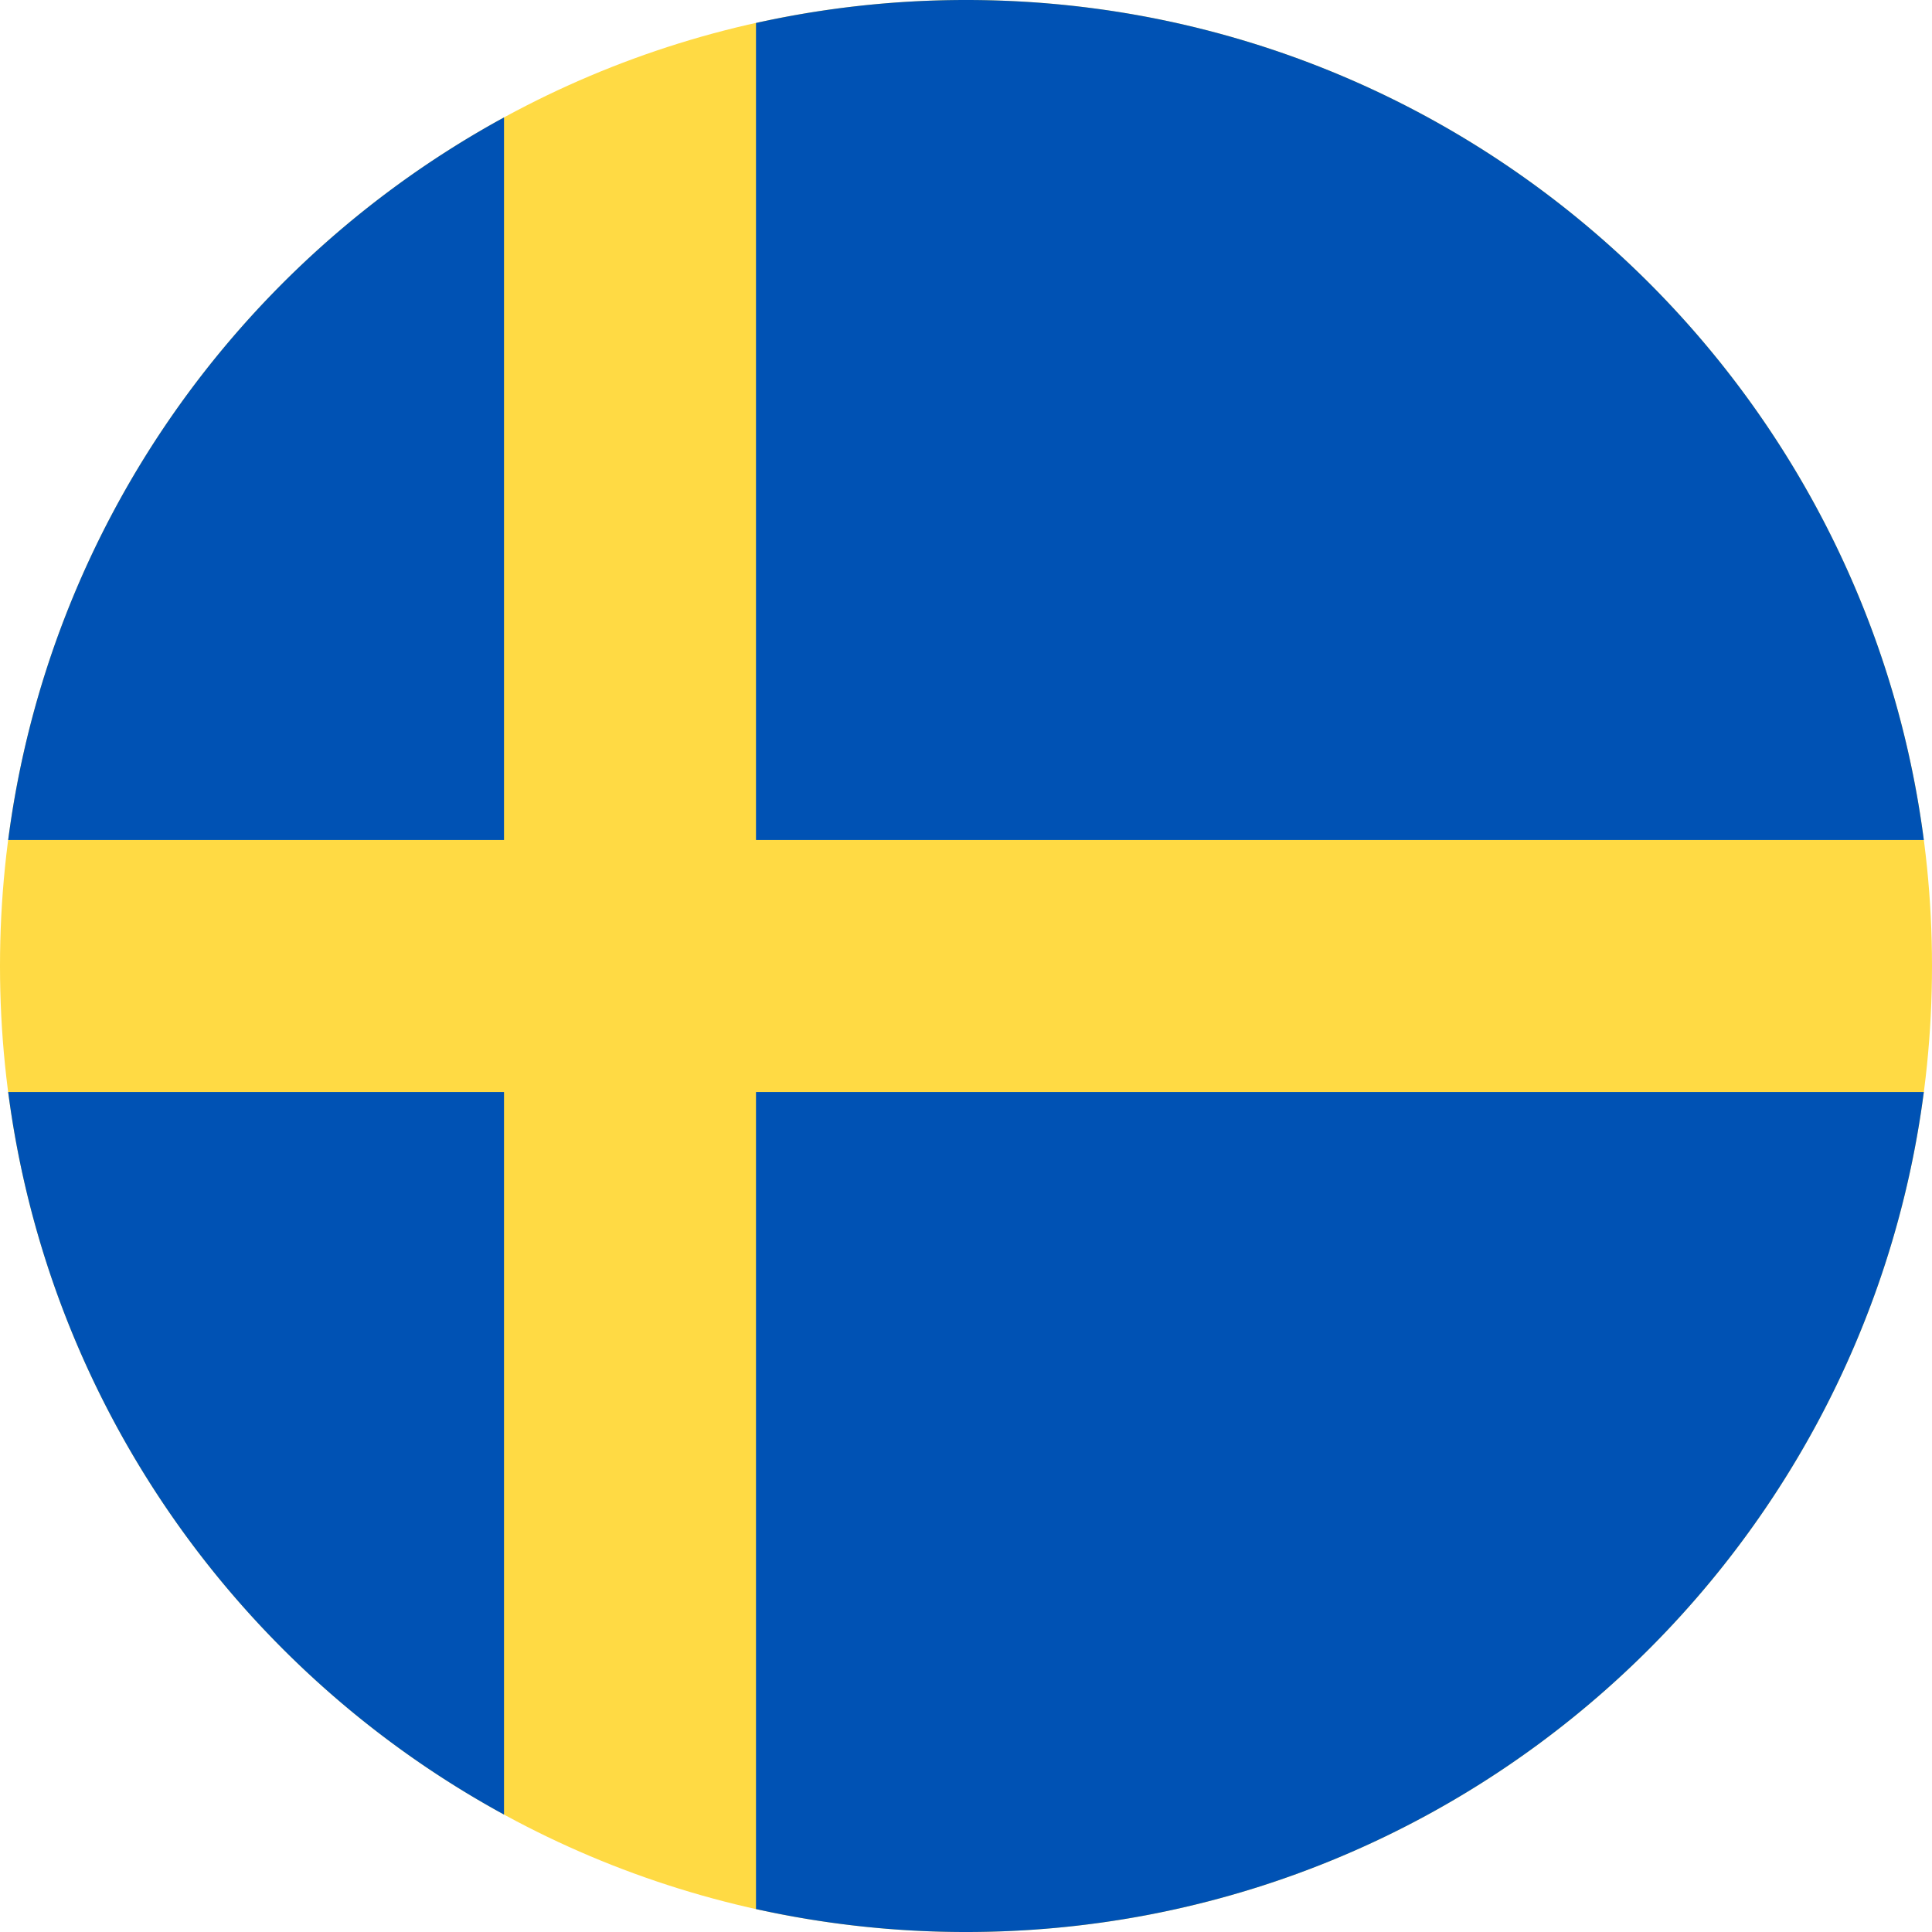
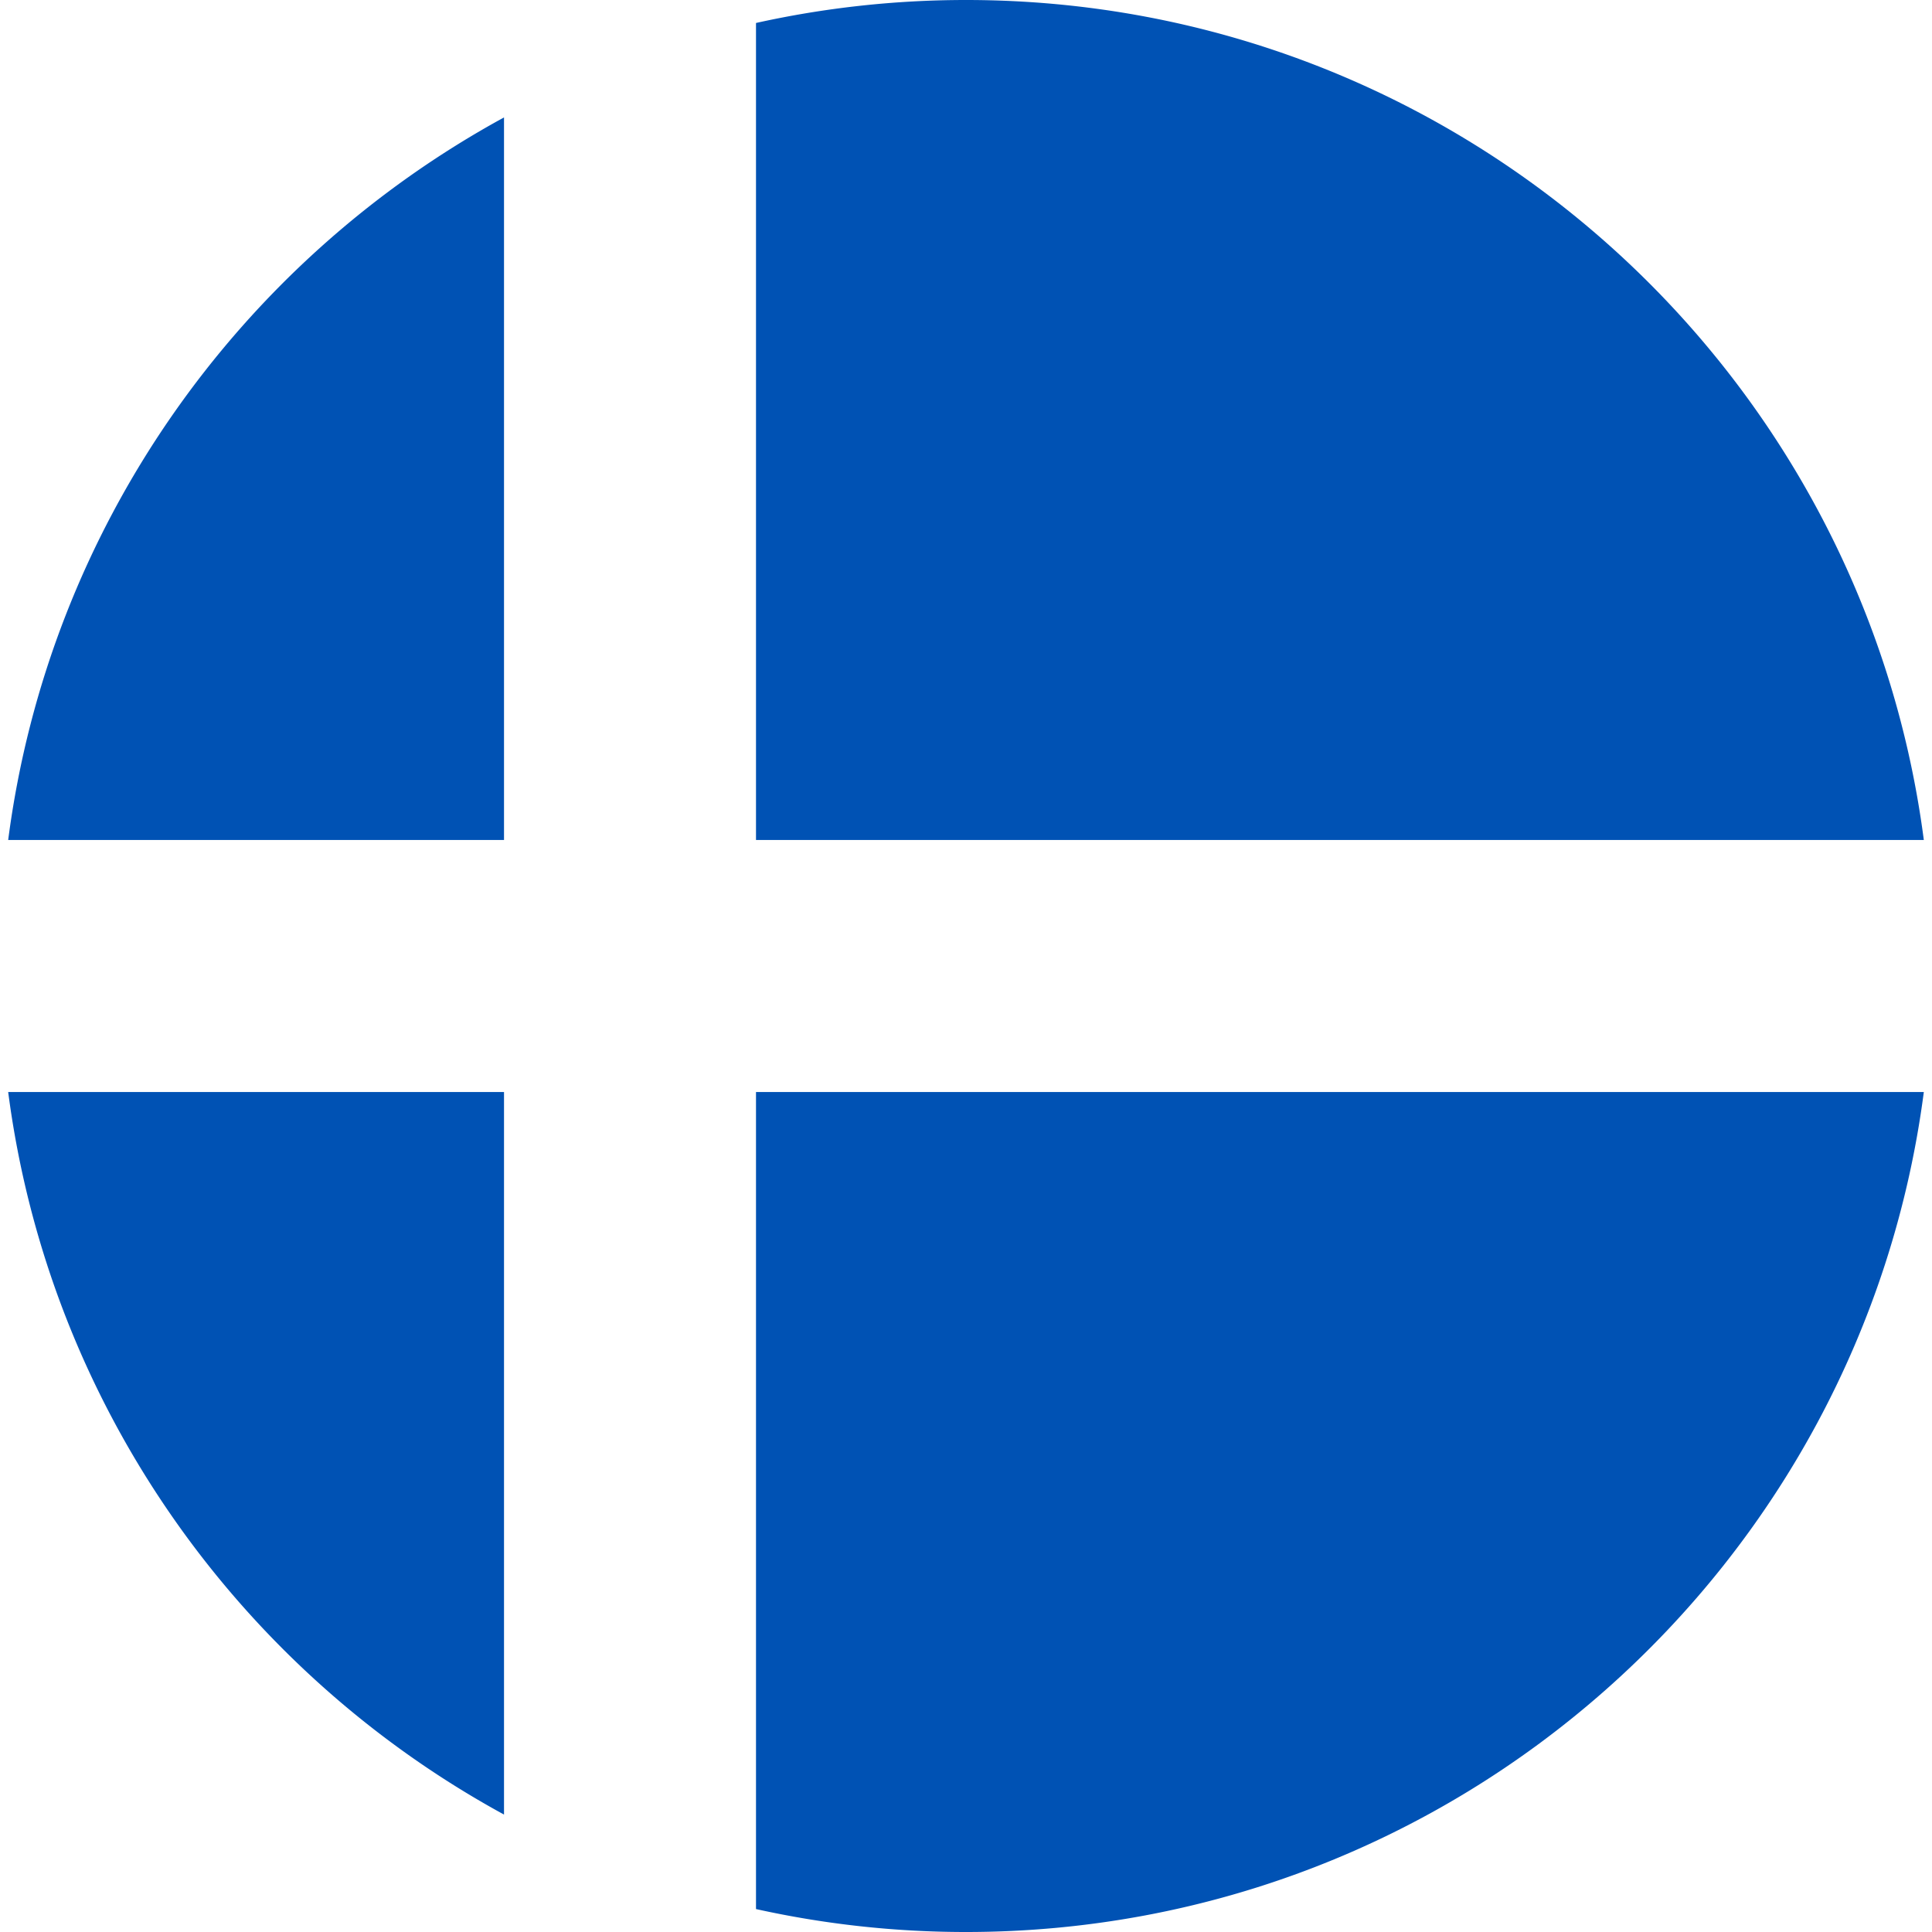
<svg xmlns="http://www.w3.org/2000/svg" width="56" height="56" fill="none">
  <g clip-path="url(#a)">
-     <path d="M28 56c15.464 0 28-12.536 28-28S43.464 0 28 0 0 12.536 0 28s12.536 28 28 28Z" fill="#FFDA44" />
    <path d="M21.913 24.348h33.85C53.973 10.61 42.226 0 28 0c-2.09 0-4.127.231-6.087.666v23.682Zm-7.304 0V3.404C6.92 7.6 1.416 15.294.237 24.348H14.61Zm0 7.304H.237c1.18 9.054 6.683 16.749 14.372 20.944V31.652Zm7.304 0v23.683A28.1 28.1 0 0 0 28 56c14.226 0 25.973-10.61 27.763-24.348h-33.85Z" fill="#0052B4" />
  </g>
  <defs>
    <clipPath id="a">
      <path fill="#fff" d="M0 0h56v56H0z" />
    </clipPath>
  </defs>
</svg>